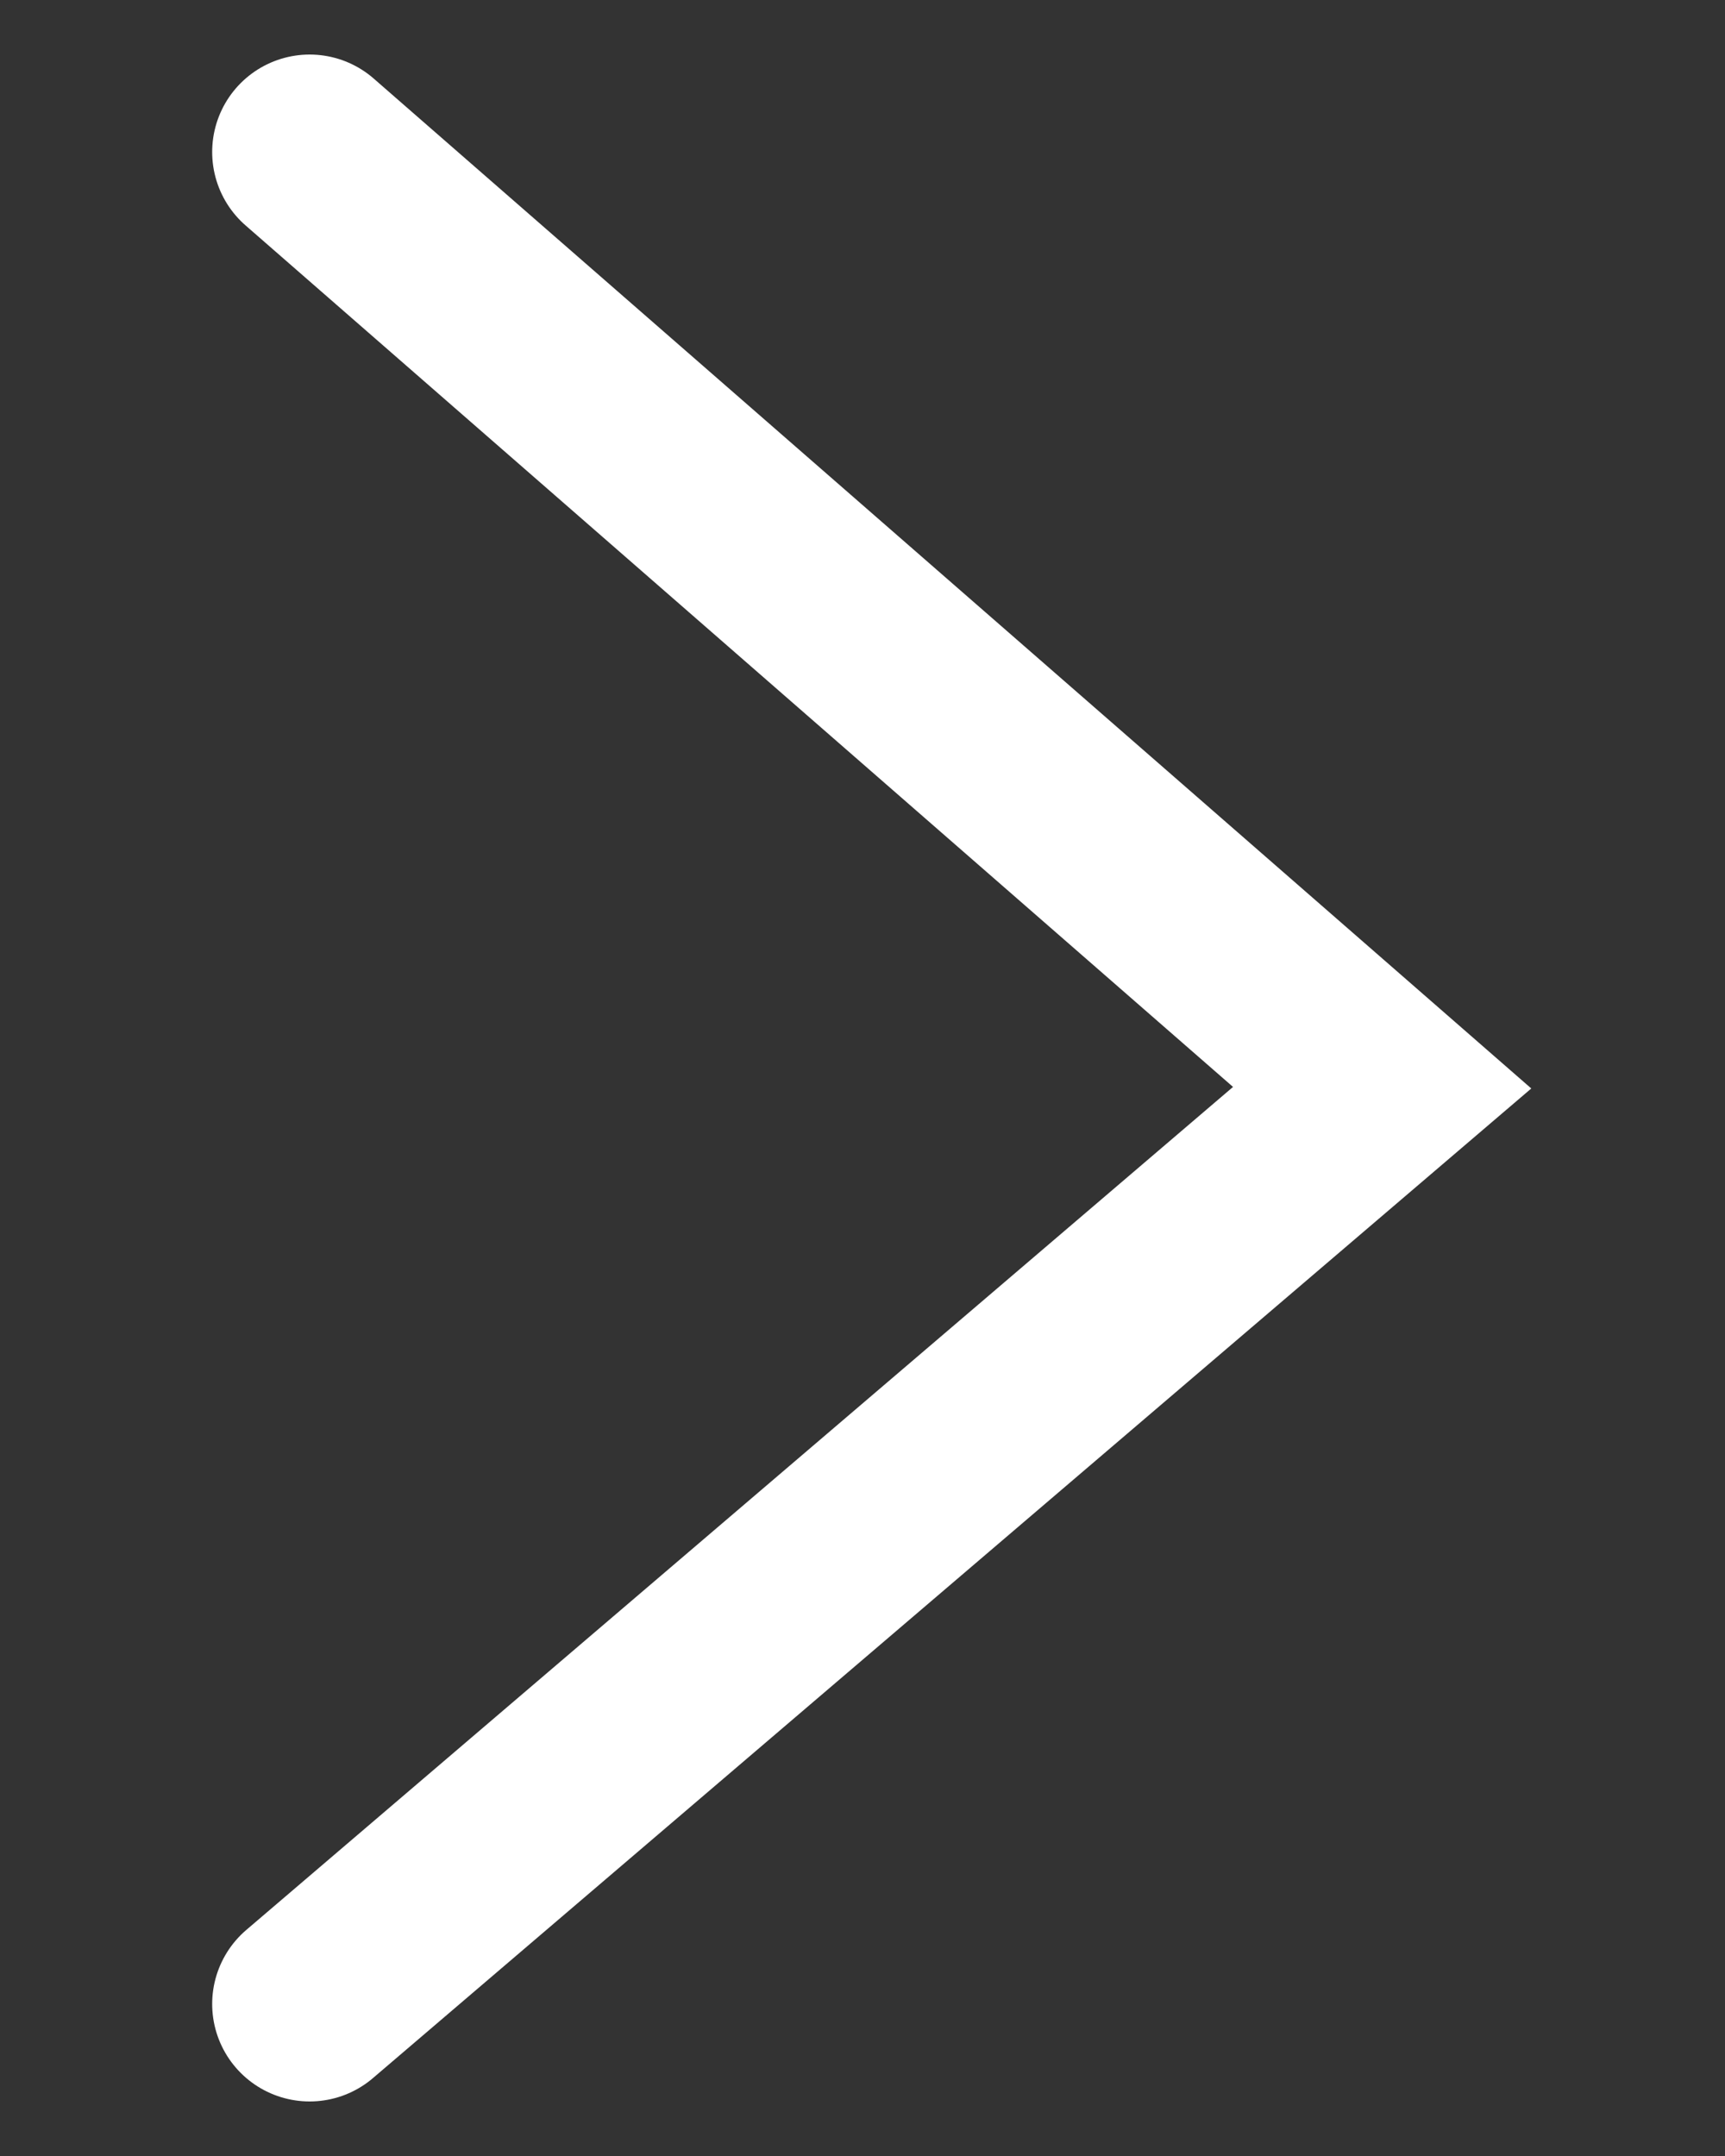
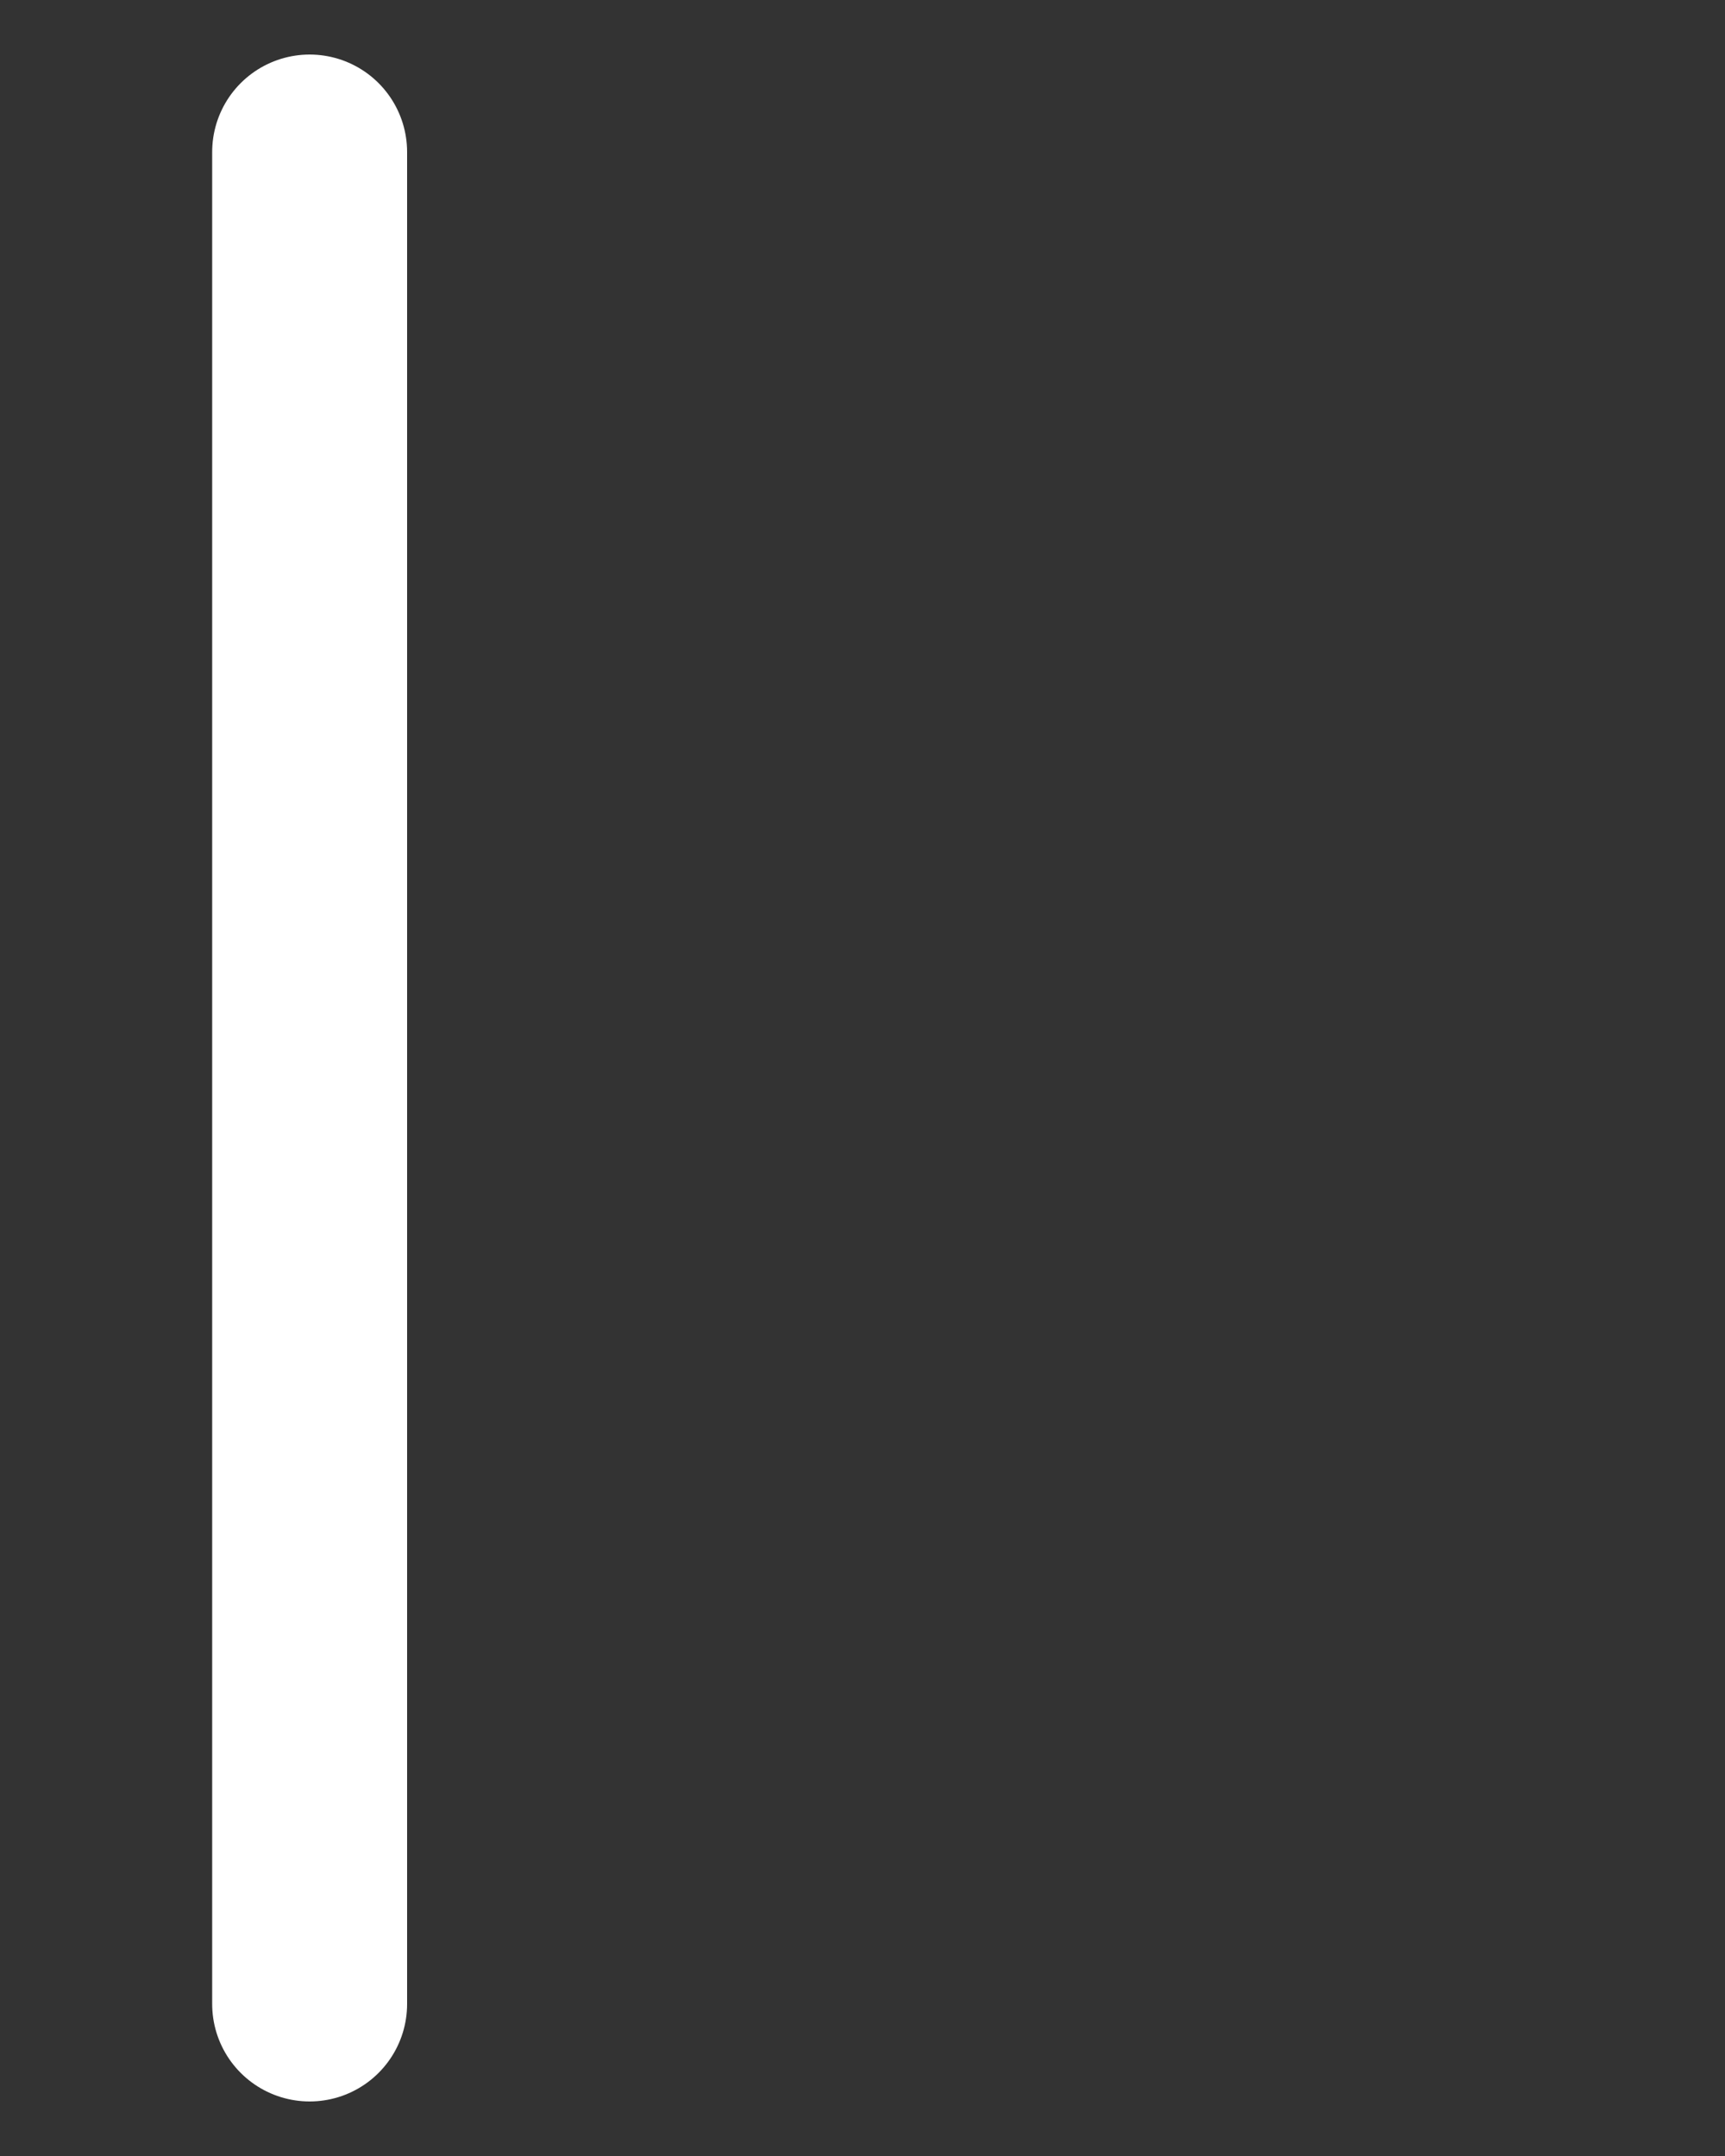
<svg xmlns="http://www.w3.org/2000/svg" width="8" height="10" viewBox="0 0 8 10" fill="none">
  <rect x="0" y="0" width="8" height="10" fill="#333333" stroke="none" />
-   <path d="M1.436 0.705L6.41 5.045L1.436 9.295" stroke="white" stroke-width="0.904" stroke-linecap="round" />
+   <path d="M1.436 0.705L1.436 9.295" stroke="white" stroke-width="0.904" stroke-linecap="round" />
</svg>